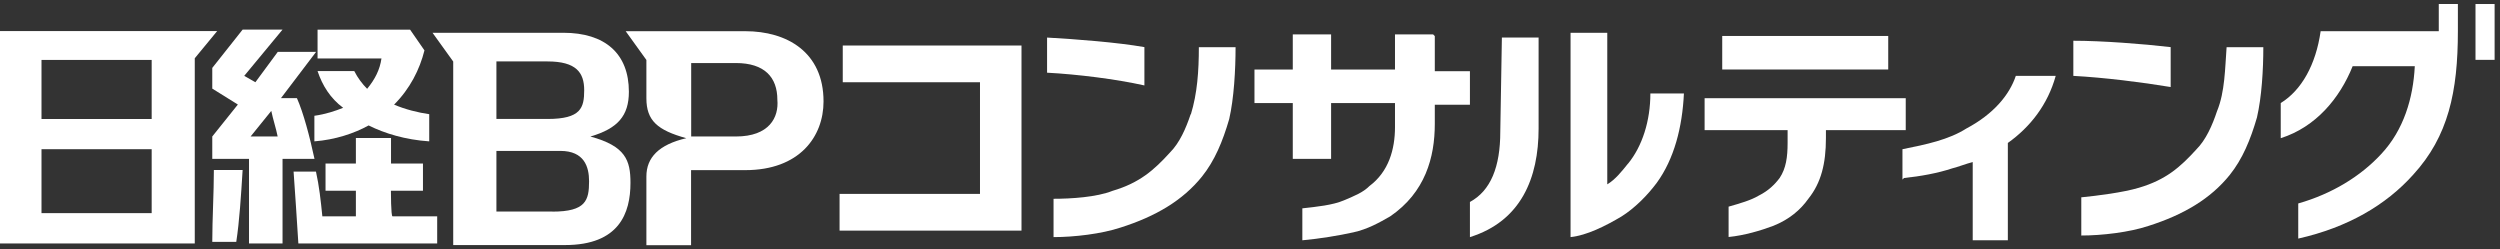
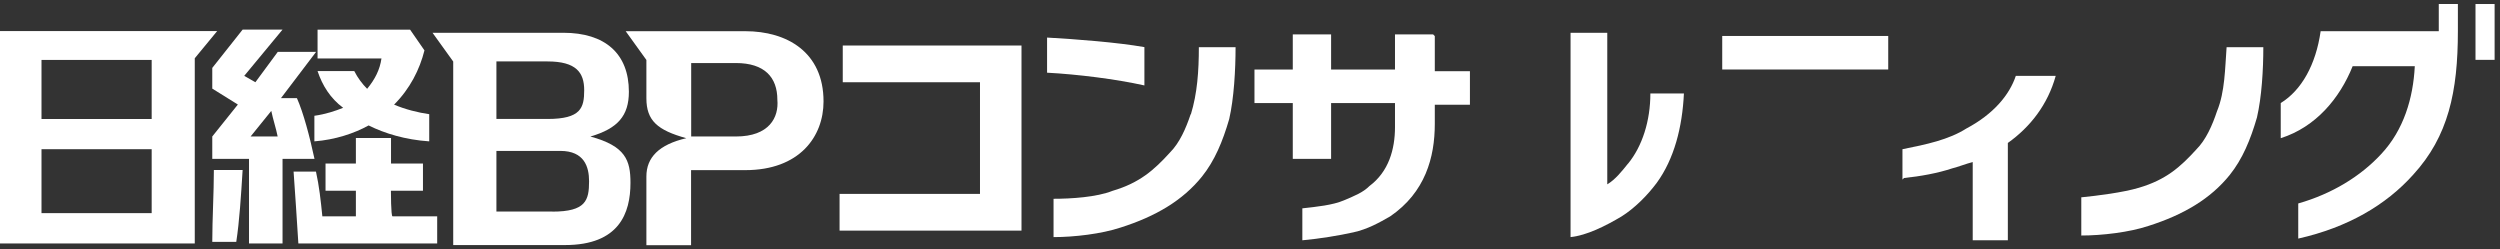
<svg xmlns="http://www.w3.org/2000/svg" width="311" height="31" viewBox="0 0 311 31" fill="none">
  <rect x="0" y="0" width="311" height="31" fill="#333333" stroke="none" />
  <path d="M0 3.88V30.288H24.229V7.247L27.015 3.867H0V3.88ZM18.868 26.512H5.163V18.563H18.868V26.512ZM18.868 14.8H5.163V7.459H18.868V14.8Z" fill="white" />
  <path d="M73.466 16.977C76.846 15.987 78.233 14.402 78.233 11.418C78.233 6.652 75.249 4.077 70.086 4.077H53.806L56.38 7.655V30.485H70.284C77.031 30.485 78.431 26.51 78.431 22.747C78.431 19.961 77.837 18.179 73.466 16.991V16.977ZM61.754 7.642H68.105C71.684 7.642 72.674 9.029 72.674 11.22C72.674 13.412 72.278 14.799 68.105 14.799H61.754V7.655V7.642ZM68.7 26.312H61.754V18.773H69.703C72.687 18.773 73.281 20.753 73.281 22.549C73.281 24.926 72.885 26.326 68.713 26.326L68.7 26.312Z" fill="white" />
  <path d="M92.73 3.881H77.836L80.411 7.459V12.226C80.411 15.012 81.797 16.2 85.375 17.19C81.995 17.983 80.411 19.567 80.411 21.957V30.5H85.969V21.165H92.717C99.464 21.165 102.448 16.992 102.448 12.622C102.448 6.469 97.879 3.881 92.717 3.881H92.73ZM91.541 16.979H85.983V7.842H91.541C95.12 7.842 96.704 9.625 96.704 12.411C96.902 14.589 95.714 16.979 91.541 16.979Z" fill="white" />
  <path d="M36.931 12.211H34.95L39.321 6.454H34.554L31.768 10.231L30.382 9.438L35.148 3.682H30.183L26.407 8.448V11.023L29.589 13.004L26.407 16.978V19.764H30.976V30.287H35.148V19.764H39.123C38.528 16.978 37.736 14.007 36.944 12.225L36.931 12.211ZM31.174 16.978L33.748 13.796C33.947 14.786 34.343 15.974 34.541 16.978H31.161H31.174Z" fill="white" />
  <path d="M44.074 8.844H39.505C40.1 10.626 41.09 12.224 42.688 13.412C41.697 13.808 40.509 14.205 39.109 14.403V17.585C41.684 17.387 44.074 16.594 45.856 15.604C47.837 16.594 50.425 17.387 53.396 17.585V14.205C52.01 14.007 50.412 13.61 49.025 13.016C51.006 11.036 52.208 8.646 52.802 6.269L51.019 3.694H39.505V7.273H47.454C47.256 8.659 46.662 9.847 45.672 11.049C45.078 10.455 44.483 9.662 44.087 8.87L44.074 8.844Z" fill="white" />
  <path d="M26.407 30.09H29.391C29.787 27.516 29.985 24.334 30.183 21.151H26.605C26.605 23.937 26.407 27.304 26.407 30.09Z" fill="white" />
  <path d="M48.643 23.726H52.617V20.346H48.643V17.164H44.272V20.346H40.496V23.726H44.272V26.909H40.1C39.902 24.928 39.704 23.132 39.307 21.35H36.522C36.719 23.924 36.918 27.305 37.116 30.289H54.386V26.909H48.827C48.629 26.909 48.629 23.726 48.629 23.726H48.643Z" fill="white" />
  <path d="M104.839 5.662V10.231H121.911V24.121H104.442V28.689H127.074V5.662H104.839Z" fill="white" />
  <path d="M178.304 4.277H173.537V8.648H165.589V4.277H160.822V8.648H156.056V12.82H160.822V19.765H165.589V12.82H173.537V15.804C173.537 18.59 172.745 21.363 170.355 23.146C169.563 23.938 168.573 24.334 167.173 24.928C165.787 25.522 163.793 25.72 162.011 25.918V29.893C164.189 29.695 166.579 29.299 168.362 28.902C170.144 28.506 171.544 27.714 172.93 26.922C177.301 23.938 178.489 19.581 178.489 15.408V13.031H182.859V8.859H178.489V4.489L178.291 4.291L178.304 4.277Z" fill="white" />
-   <path d="M186.636 16.385C186.636 20.755 185.447 23.726 182.859 25.125V29.496C189.21 27.515 191.402 22.155 191.402 15.989V4.673H186.834L186.636 16.385Z" fill="white" />
  <path d="M202.52 20.357C201.728 21.348 200.936 22.338 199.945 22.932V4.077H195.377V29.494C197.358 29.296 199.747 28.108 201.728 26.92C203.312 25.929 204.91 24.345 206.098 22.747C208.277 19.763 209.281 15.802 209.479 11.63H205.306C205.306 15.01 204.316 18.179 202.52 20.371V20.357Z" fill="white" />
  <path d="M148.12 14.206C147.526 15.988 146.733 17.784 145.545 18.972C143.565 21.151 141.769 22.748 138.402 23.739C136.421 24.531 133.239 24.729 131.061 24.729V29.496C133.635 29.496 137.015 29.099 139.405 28.307C143.776 26.921 147.143 24.927 149.533 21.956C151.117 19.976 152.107 17.586 152.913 14.813C153.507 12.238 153.705 8.66 153.705 5.874H149.137C149.137 8.858 148.938 11.631 148.146 14.219L148.12 14.206Z" fill="white" />
  <path d="M142.364 5.861C138.984 5.267 133.821 4.871 130.256 4.673V9.043C134.032 9.241 138.799 9.836 142.364 10.628V5.861Z" fill="white" />
  <path d="M234.896 4.474H214.245V8.646H234.896V4.474Z" fill="white" />
-   <path d="M222.378 17.771C222.378 19.553 222.18 20.953 221.388 22.141C220.794 22.933 220.001 23.726 218.813 24.32C217.823 24.914 216.436 25.31 215.037 25.706V29.483C217.017 29.284 219.011 28.69 220.596 28.096C222.576 27.304 223.976 26.116 224.966 24.716C226.55 22.735 227.145 20.346 227.145 17.177V16.186H237.074V12.212H212.053V16.186H222.378V17.771Z" fill="white" />
  <path d="M236.876 22.14C238.857 21.942 241.049 21.546 242.831 20.952C243.623 20.754 244.614 20.358 245.406 20.16V29.891H249.776V17.783C252.562 15.803 254.741 13.017 255.731 9.438H250.767C249.974 11.815 247.981 14.205 244.614 15.988C242.435 17.374 239.649 17.968 236.665 18.562V22.339L236.863 22.14H236.876Z" fill="white" />
  <path d="M258.913 24.531V29.298C261.488 29.298 264.868 28.901 267.258 28.109C271.628 26.723 274.995 24.729 277.385 21.758C278.97 19.778 279.96 17.388 280.765 14.615C281.36 12.04 281.558 8.66 281.558 5.874H276.989C276.791 8.449 276.791 11.433 275.801 13.823C275.207 15.605 274.414 17.401 273.226 18.589C271.245 20.768 269.45 22.366 266.083 23.356C264.102 23.95 260.92 24.346 258.939 24.544L258.913 24.531Z" fill="white" />
-   <path d="M270.031 5.862C266.651 5.465 261.488 5.069 257.923 5.069V9.44C261.699 9.638 266.466 10.232 270.031 10.826V5.862Z" fill="white" />
  <path d="M292.663 8.237H300.4C300.202 12.212 299.014 16.186 296.228 19.157C293.653 21.943 290.075 24.122 285.902 25.31V29.68C292.055 28.294 296.822 25.508 300.202 21.732C304.572 16.965 305.761 11.406 305.761 3.867V0.5H303.384V3.88H288.688C288.094 8.053 286.312 11.222 283.724 12.819V17.19C288.094 15.803 291.065 12.225 292.663 8.251V8.237Z" fill="white" />
  <path d="M310.329 0.5H307.952V7.445H310.329V0.5Z" fill="white" />
</svg>